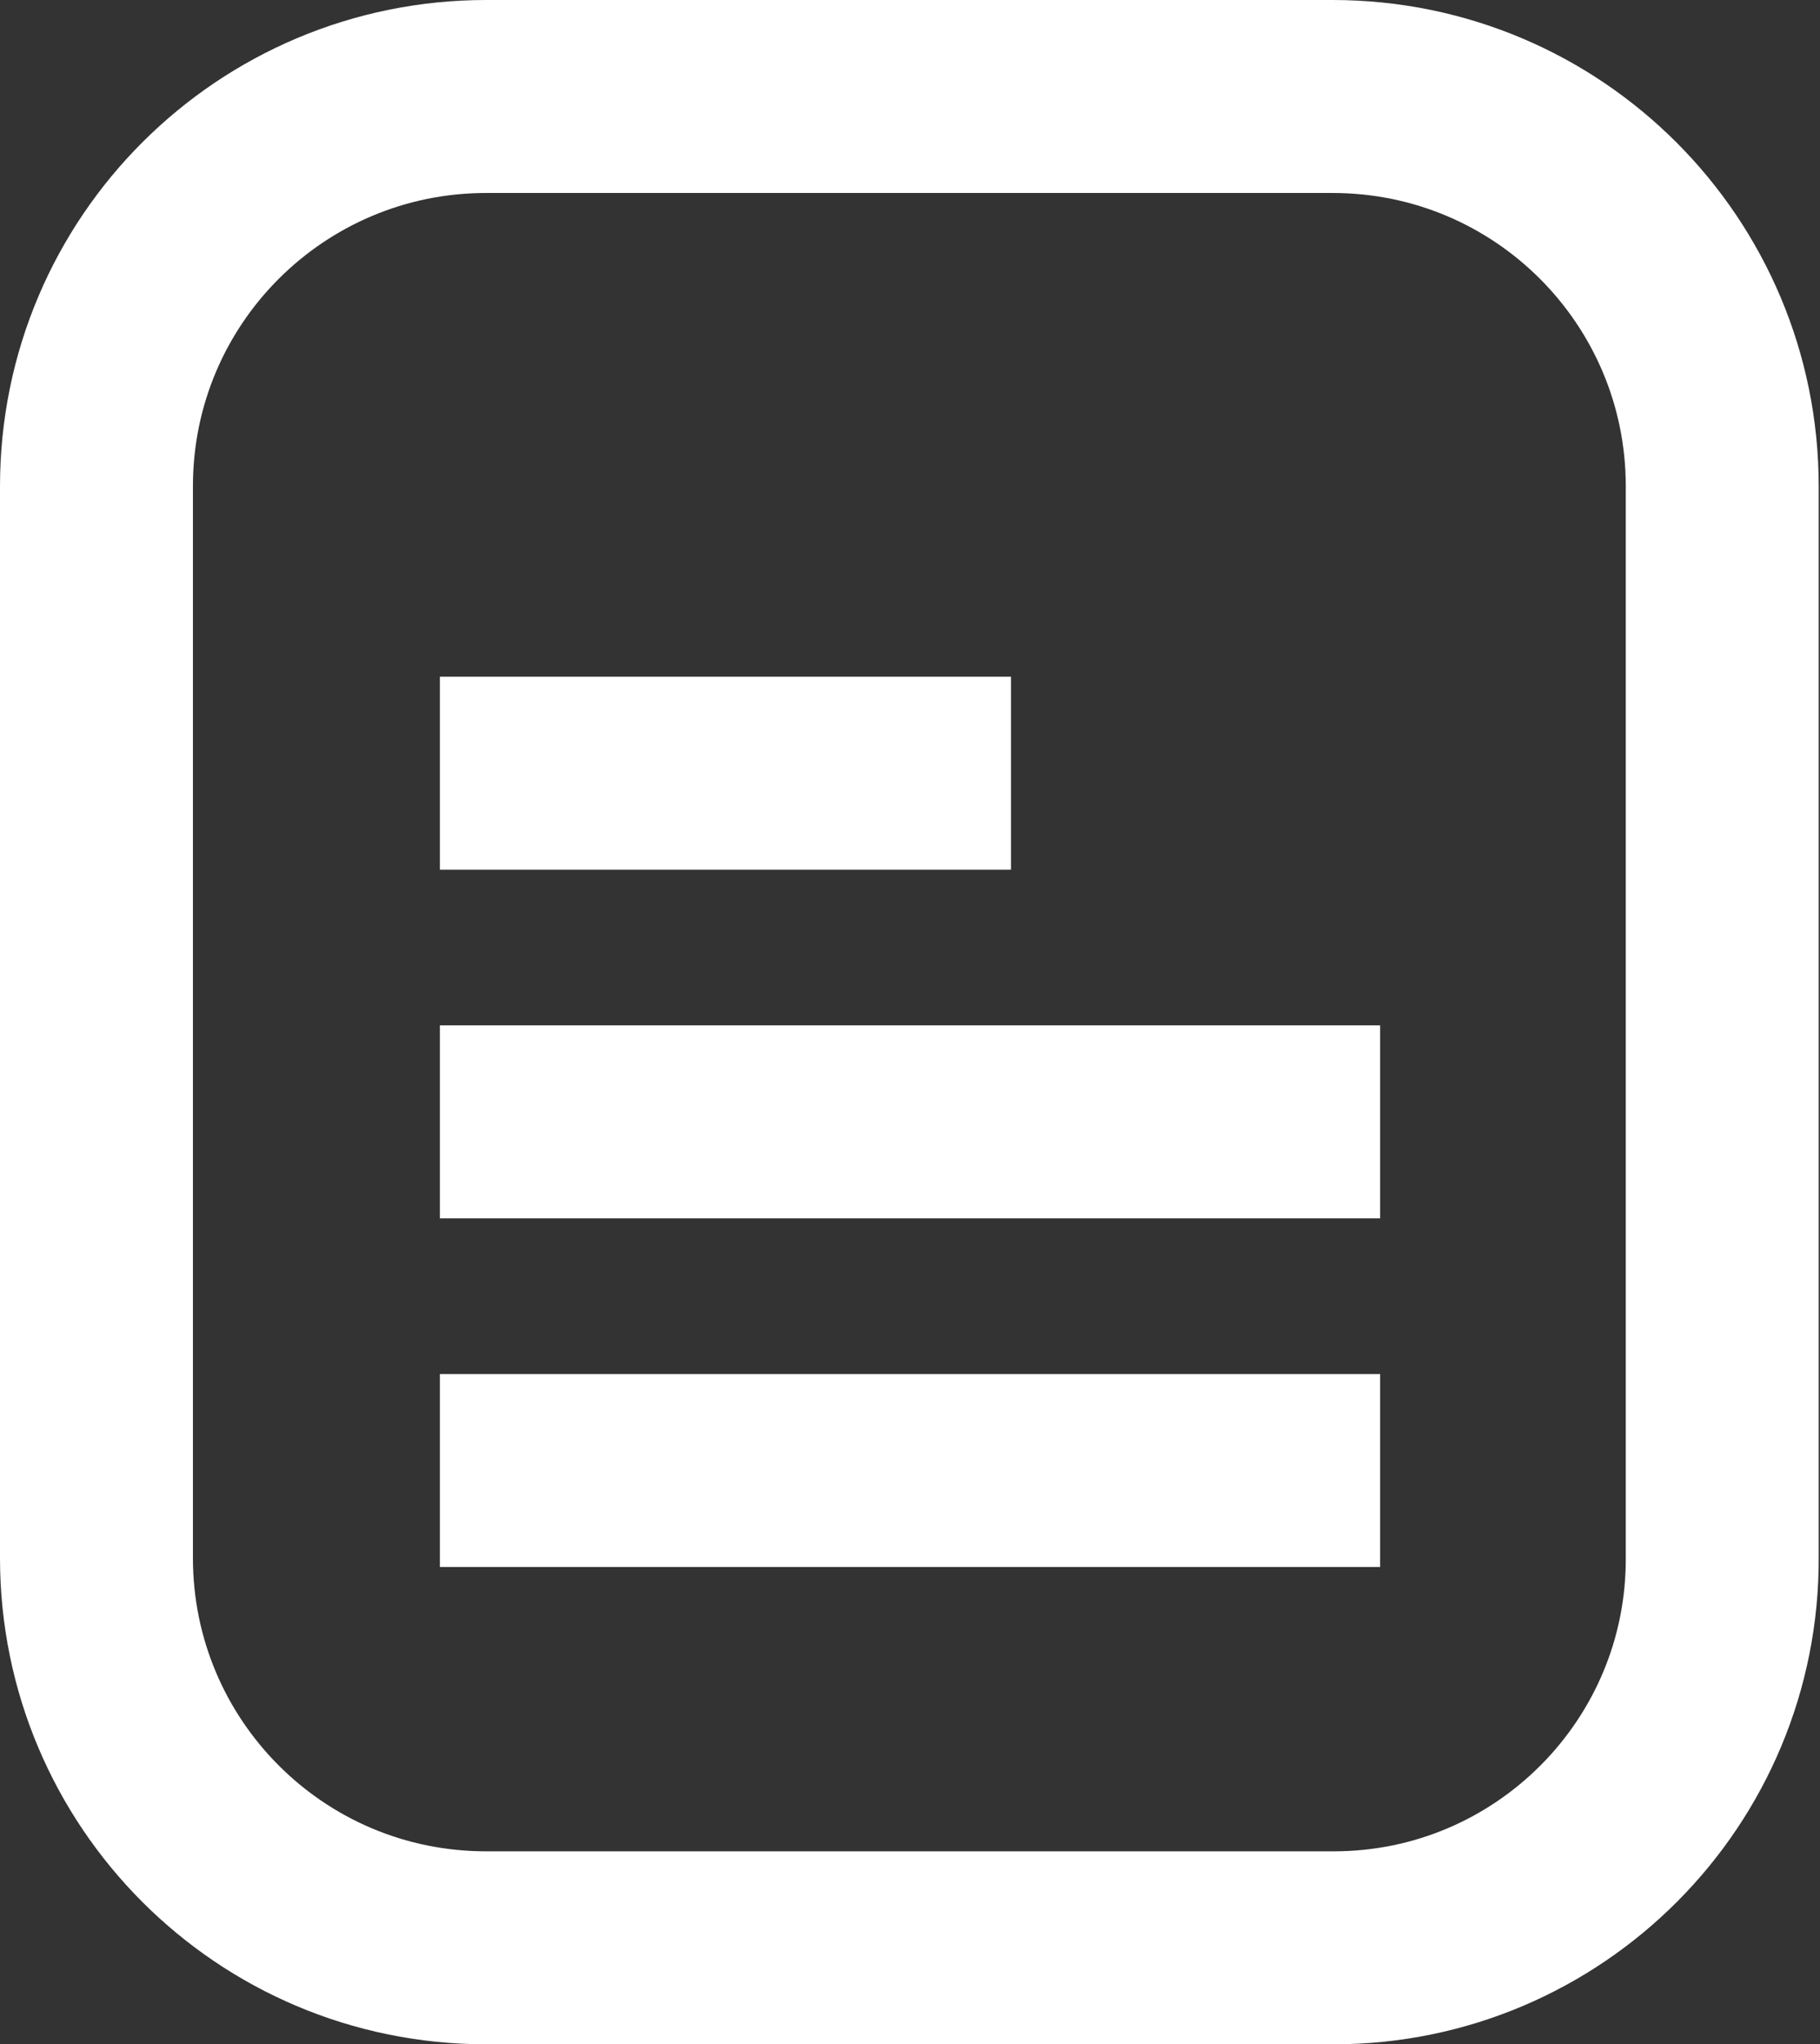
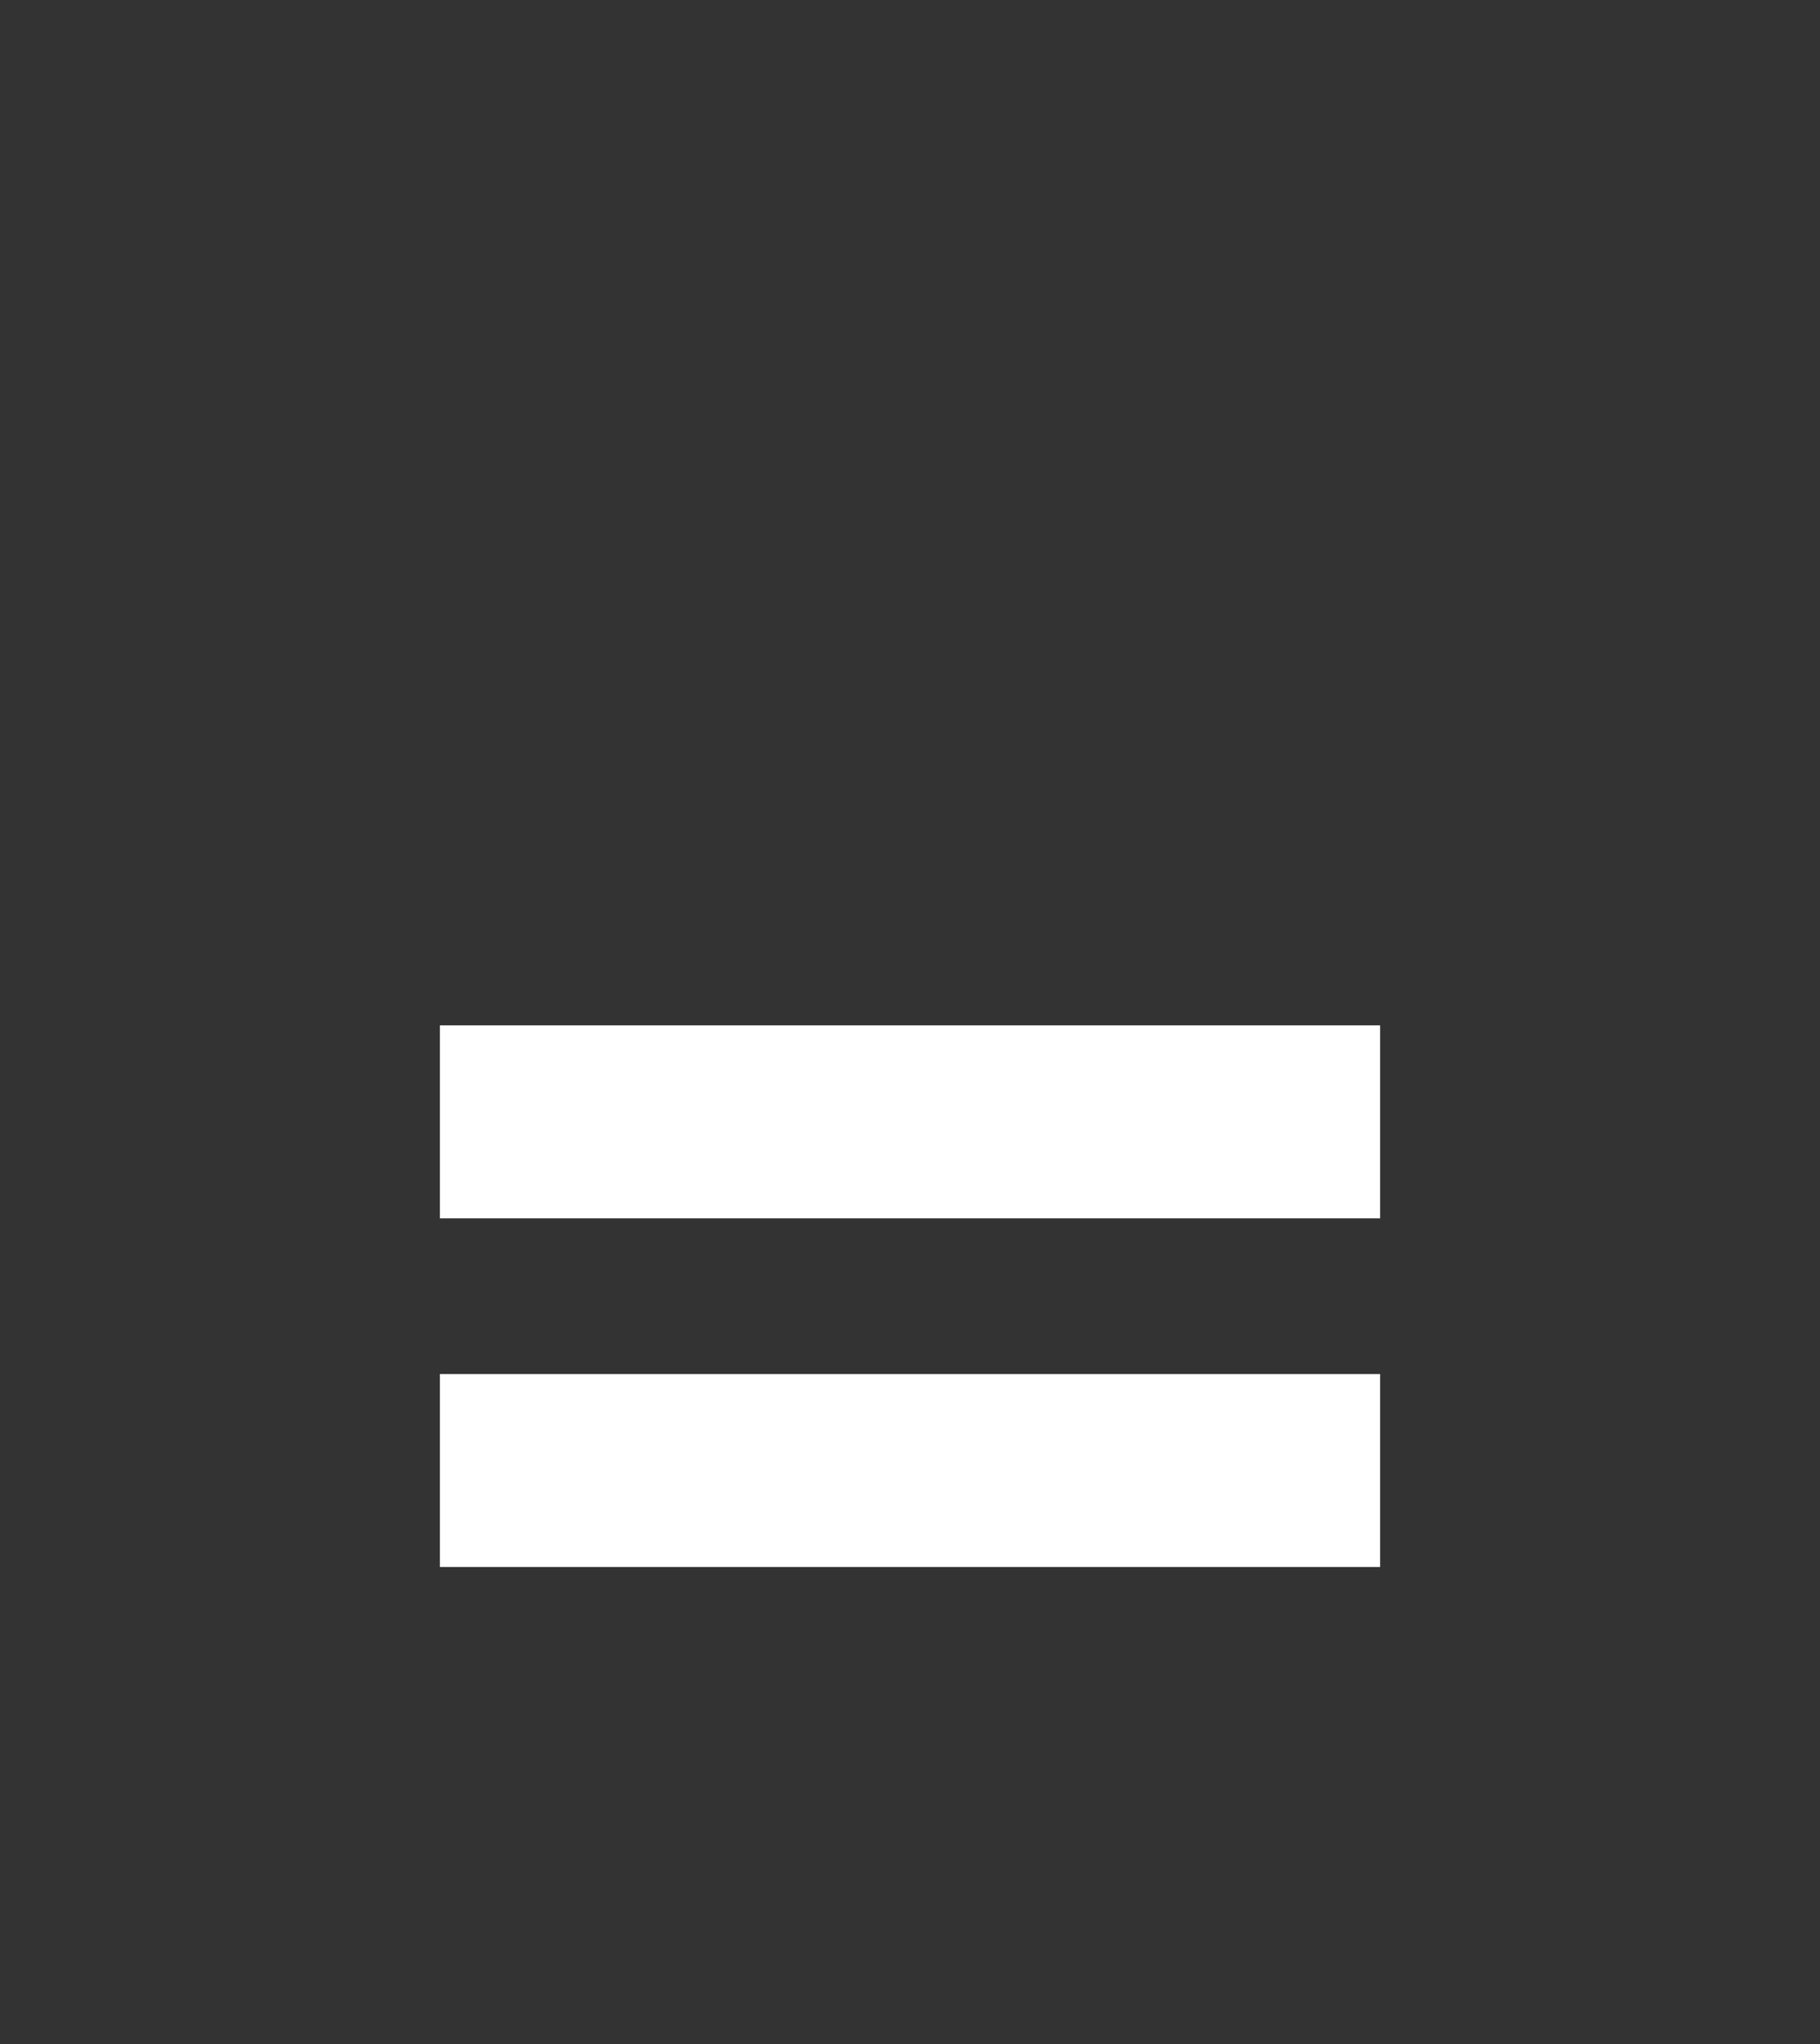
<svg xmlns="http://www.w3.org/2000/svg" version="1.1" id="Layer_1" x="0px" y="0px" viewBox="0 0 141.5 158.9" style="enable-background:new 0 0 141.5 158.9;" xml:space="preserve">
  <rect x="0" y="0" width="141.5" height="158.9" fill="#333333" stroke="none" />
  <style type="text/css">
	.st0{fill:none;stroke:#FFFFFF;stroke-width:15;stroke-miterlimit:10;}
</style>
-   <path class="st0" d="M103.7,151.4H37.8c-16.8,0-30.3-13.6-30.3-30.3V37.8c0-16.8,13.6-30.3,30.3-30.3h65.8  c16.8,0,30.3,13.6,30.3,30.3v83.2C134,137.8,120.4,151.4,103.7,151.4z" />
-   <line class="st0" x1="34.2" y1="60.1" x2="78.6" y2="60.1" />
  <line class="st0" x1="34.2" y1="87.2" x2="107.3" y2="87.2" />
  <line class="st0" x1="34.2" y1="114.3" x2="107.3" y2="114.3" />
</svg>